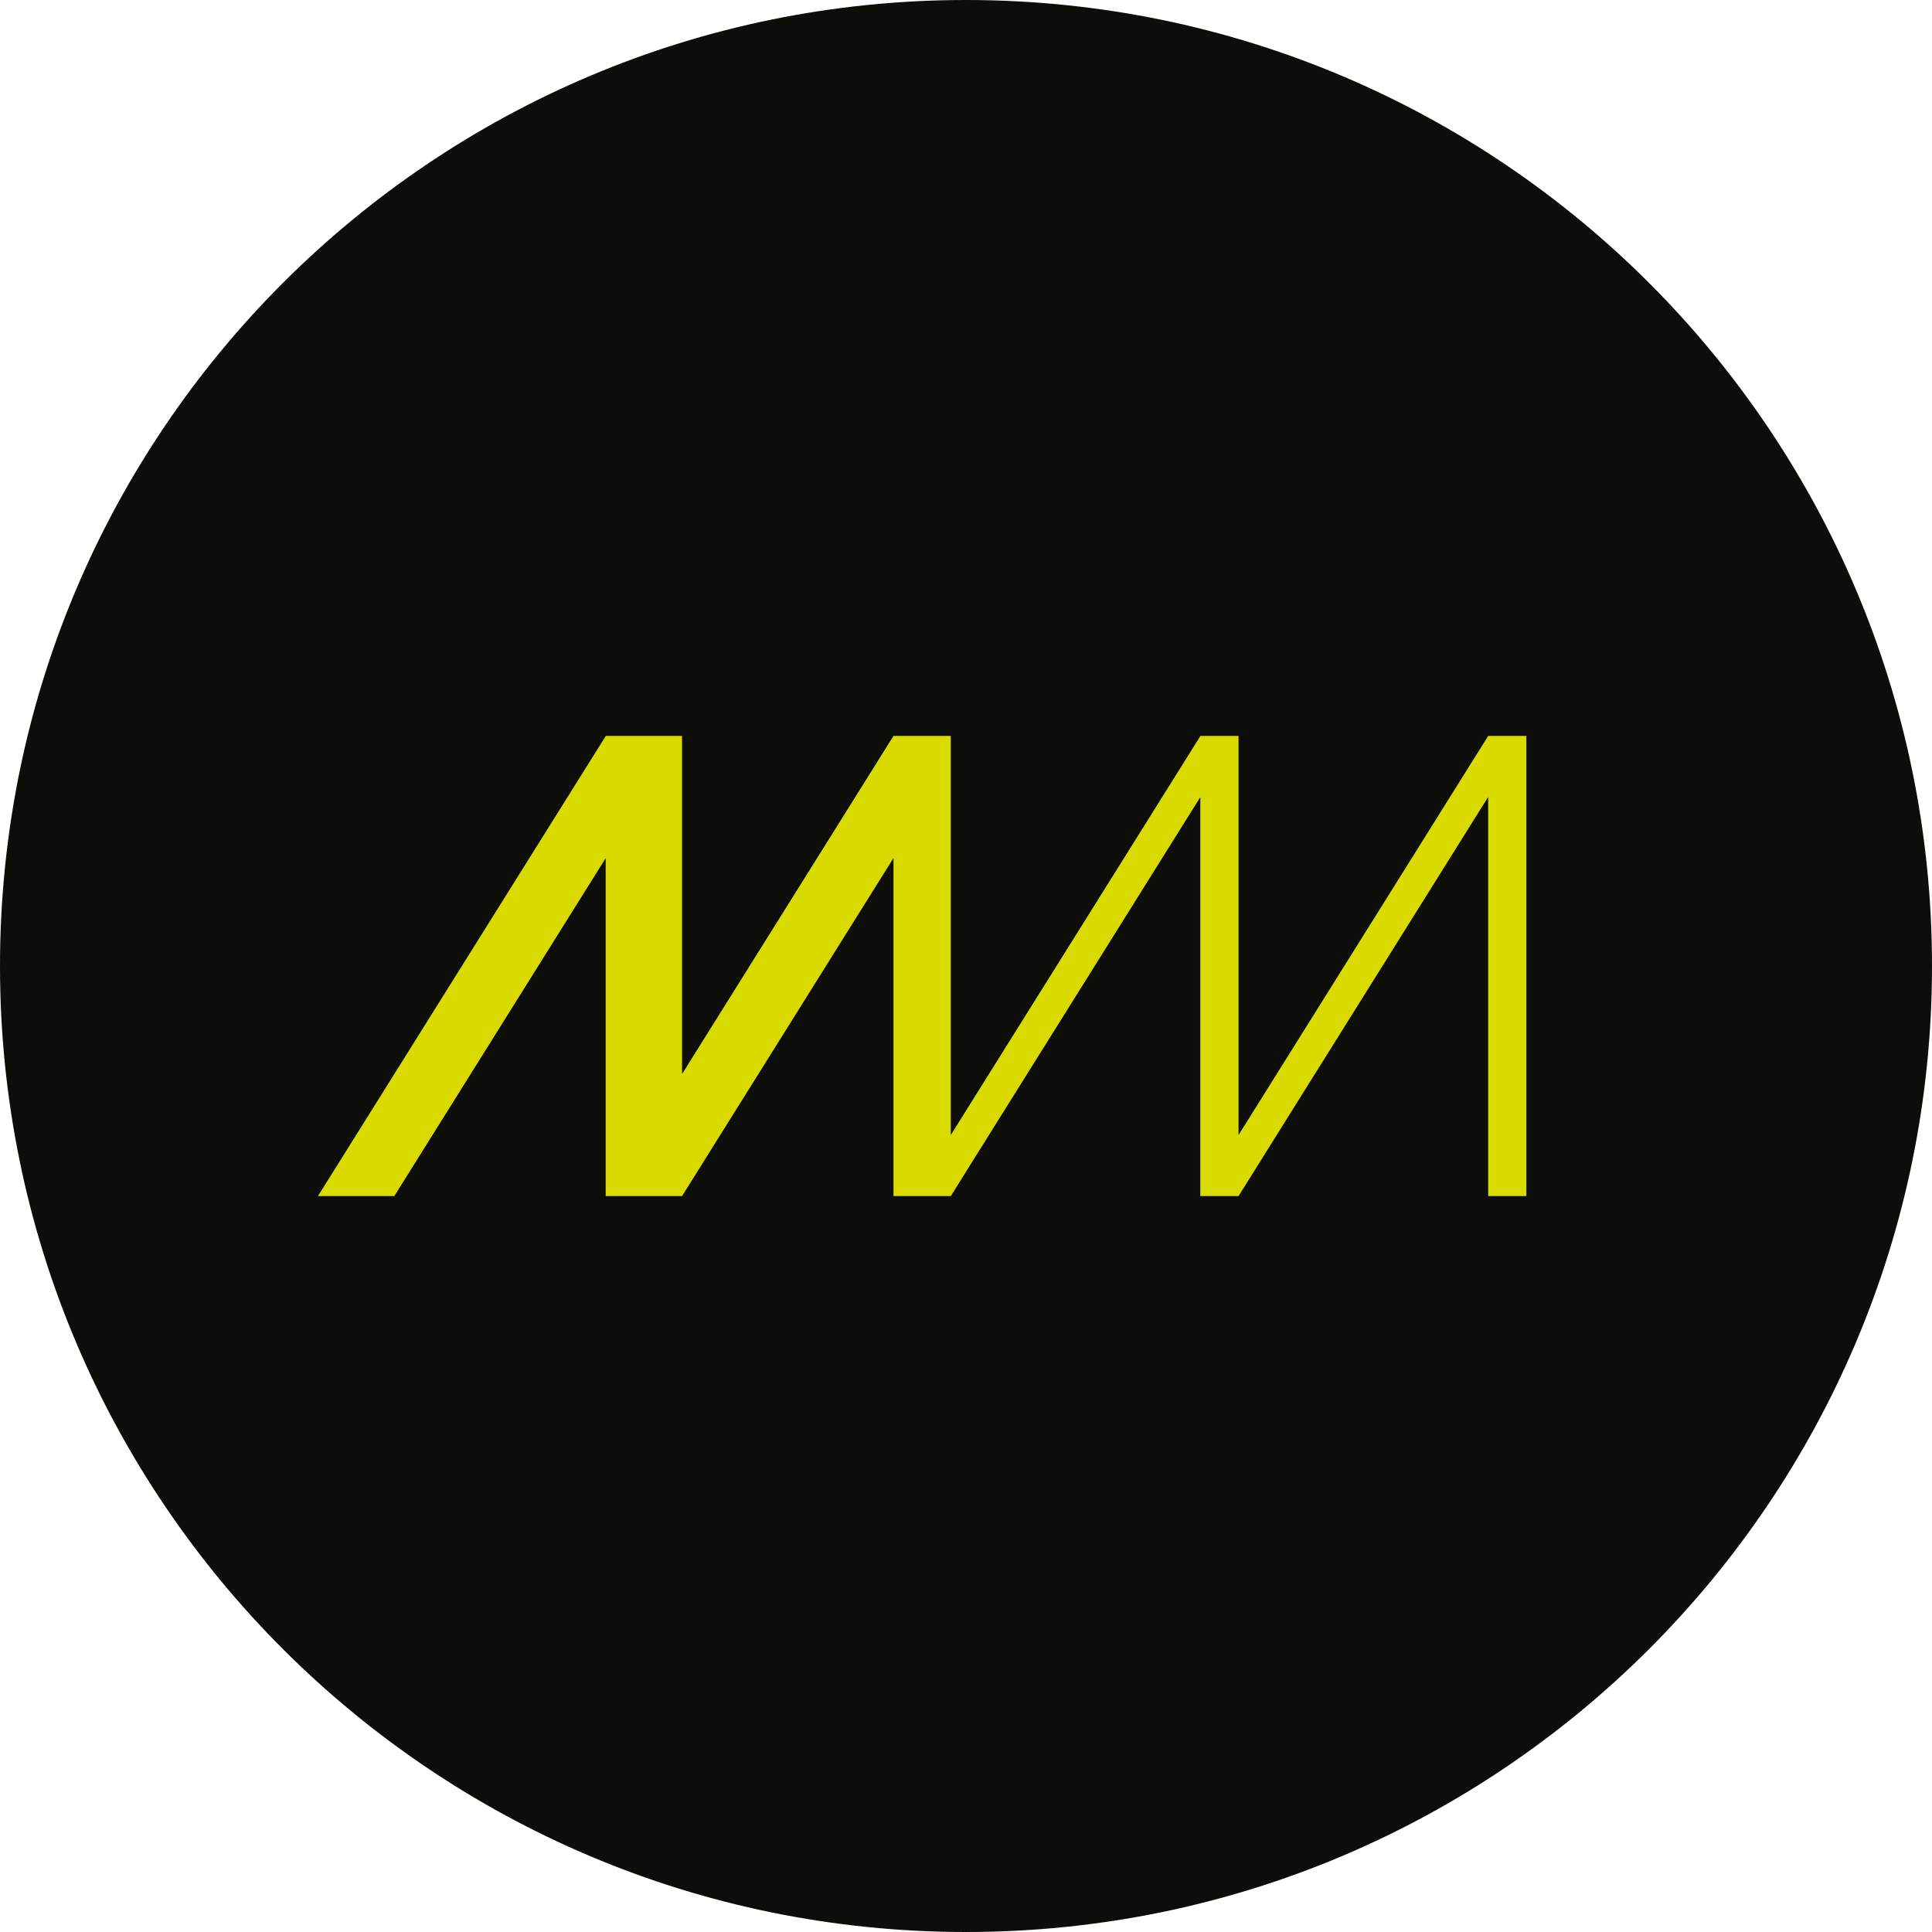
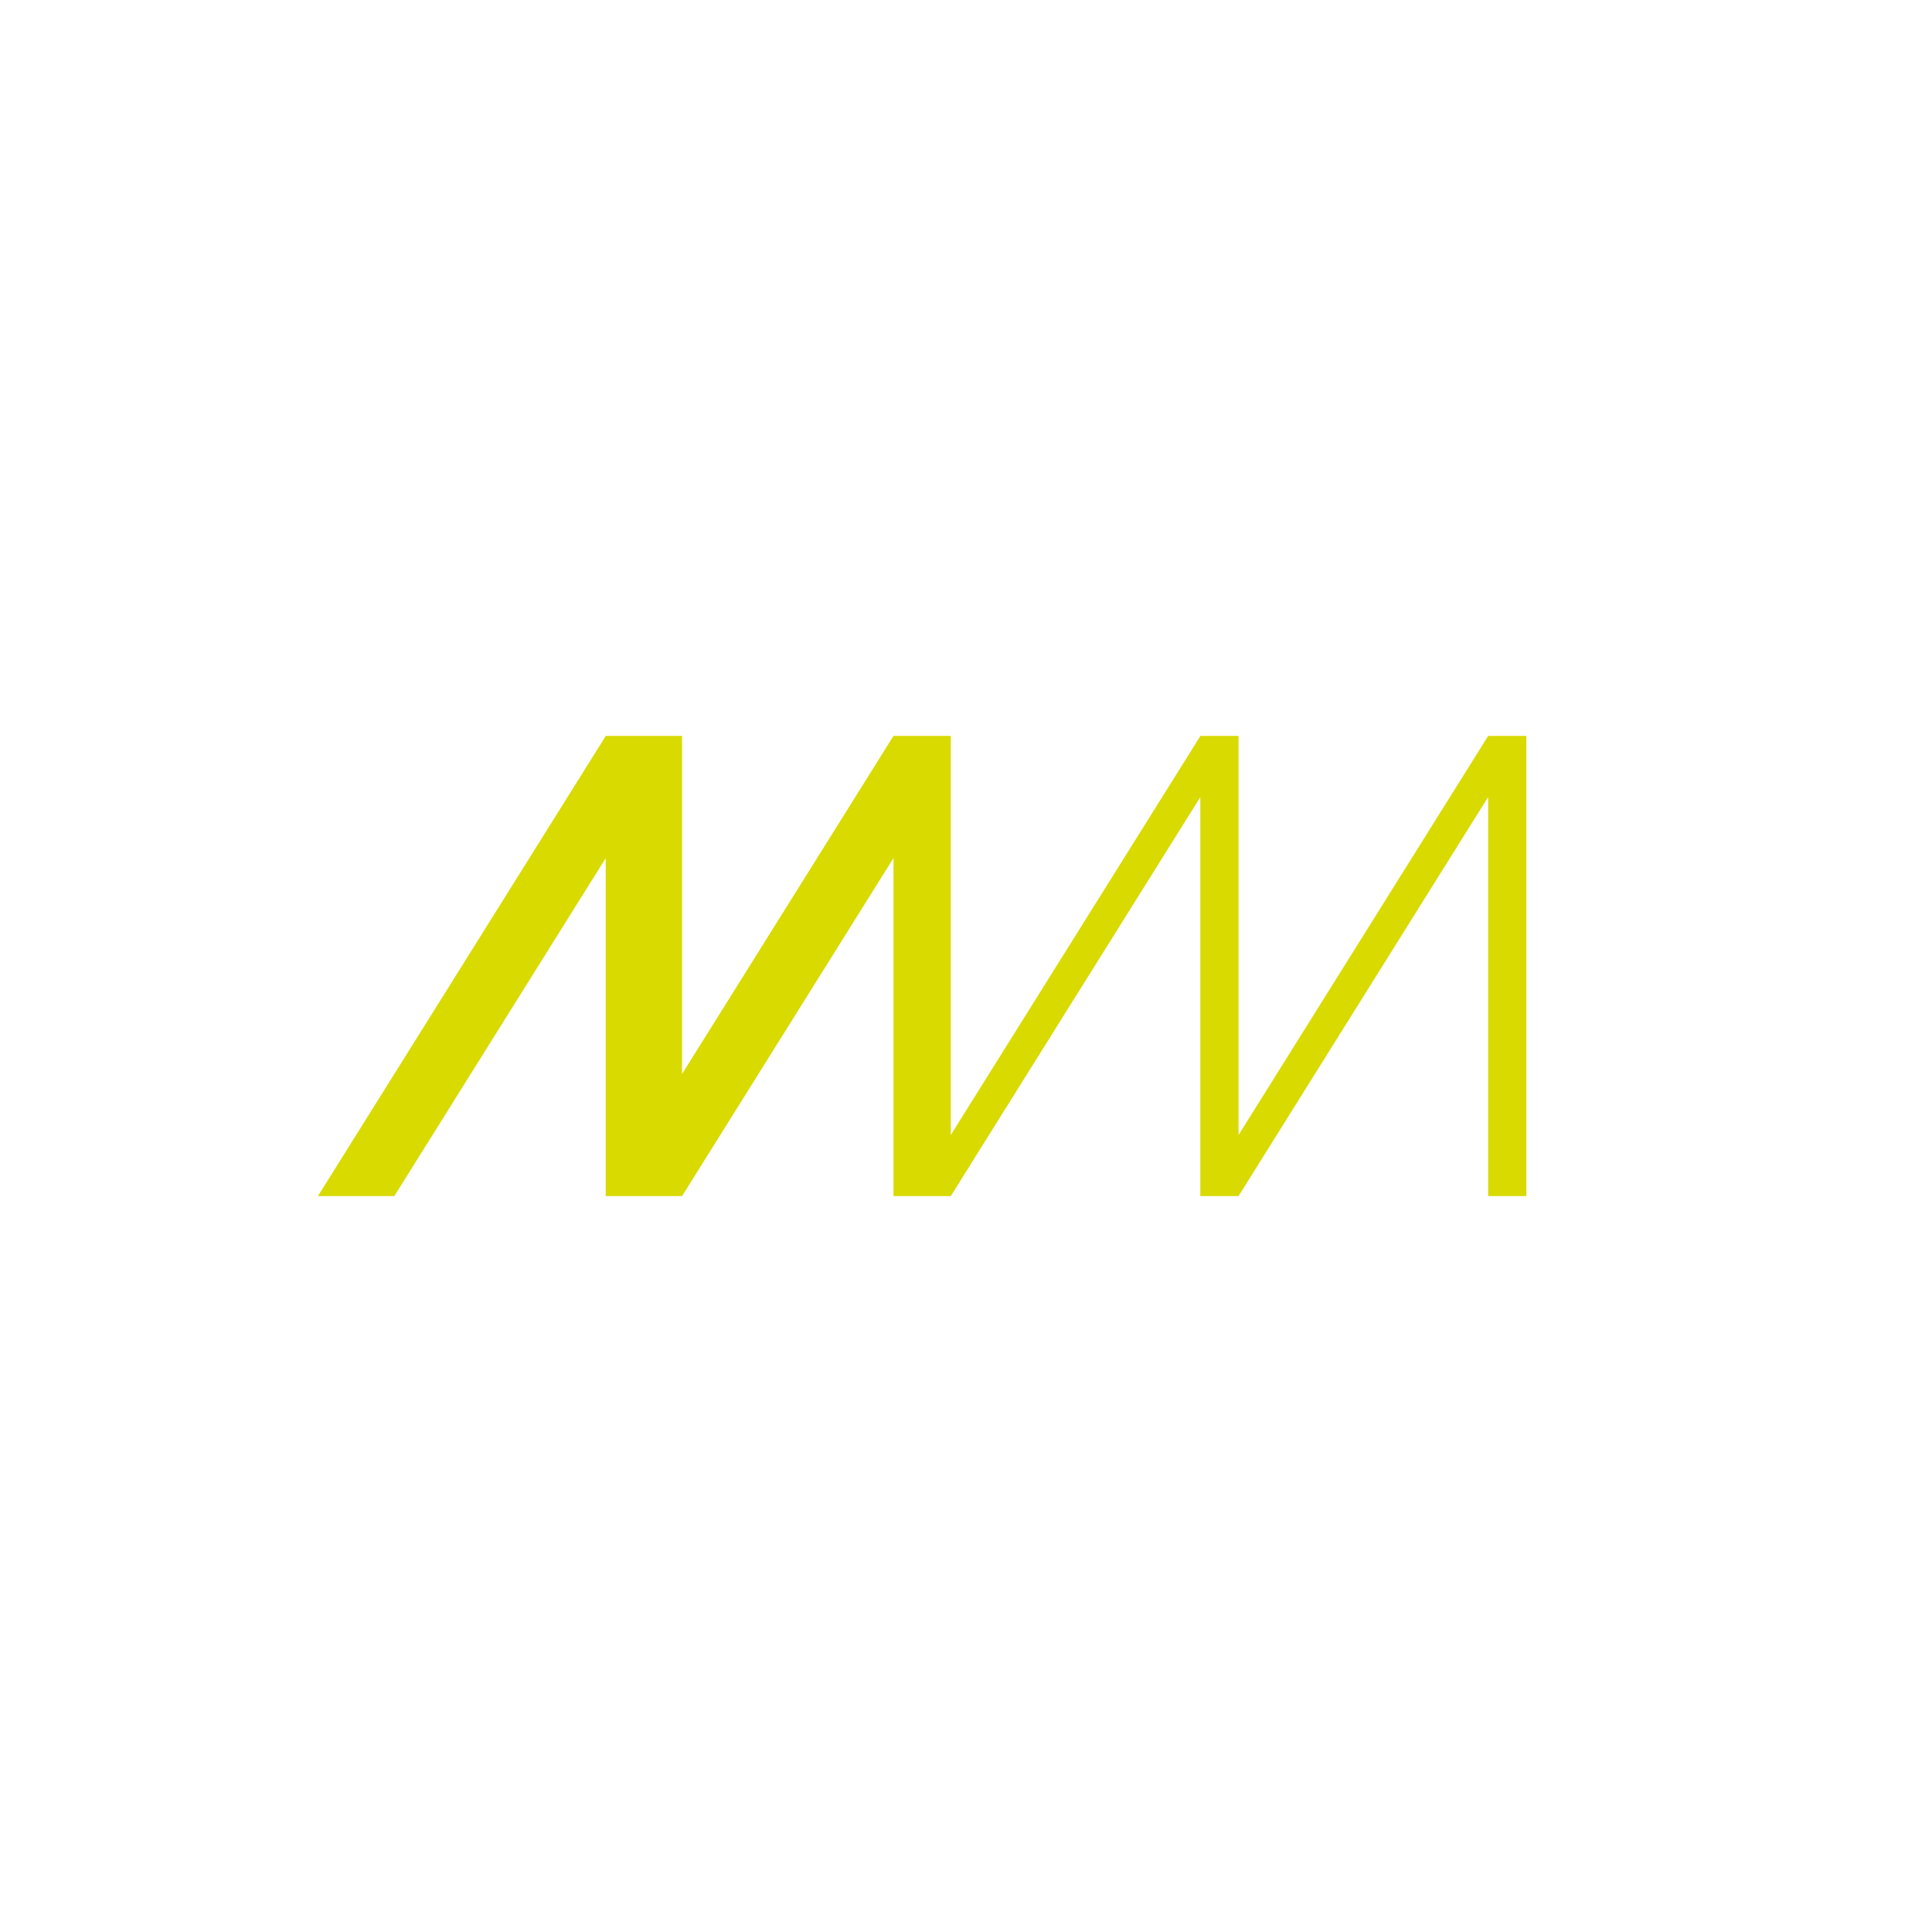
<svg xmlns="http://www.w3.org/2000/svg" width="32" height="32" viewBox="0 0 32 32" fill="none">
  <g clip-path="url(#clip0_2218_227)">
-     <path d="M16 32C24.837 32 32 24.837 32 16C32 7.163 24.837 0 16 0C7.163 0 0 7.163 0 16C0 24.837 7.163 32 16 32Z" fill="#0D0E09" />
    <path d="M24.649 12.189L20.514 18.8V12.192L20.514 12.192L20.516 12.189H20.514V12.189H19.881V12.192L19.881 12.192L16.064 18.294L15.836 18.659L15.748 18.8V12.695V12.189H15.748L15.748 12.189H15.116L15.115 12.189H15.115H14.799L11.297 17.789V12.192L11.299 12.189H11.297H10.982H10.98H10.35H10.348H10.034H10.032V12.192L5.266 19.811H5.582H6.215H6.531L10.032 14.214V19.811H10.348H10.98H11.297V19.811L14.799 14.212V19.811H15.115H15.748L15.836 19.671L16.064 19.305V19.305L19.881 13.203L19.881 13.203V19.811H20.514L24.649 13.2V19.811H25.281V12.189H24.649Z" fill="#D8DA00" />
  </g>
  <defs>
    <clipPath id="clip0_2218_227">
      <rect width="32" height="32" fill="white" />
    </clipPath>
  </defs>
</svg>